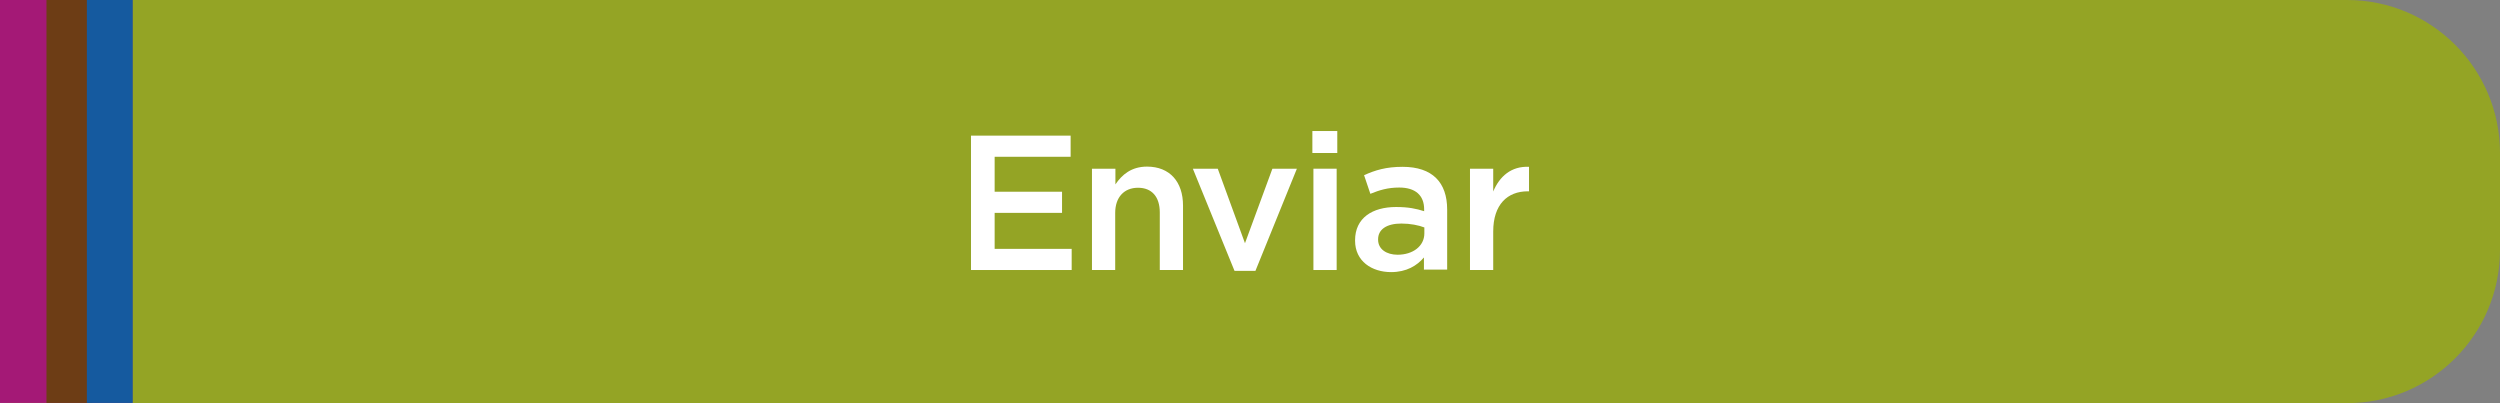
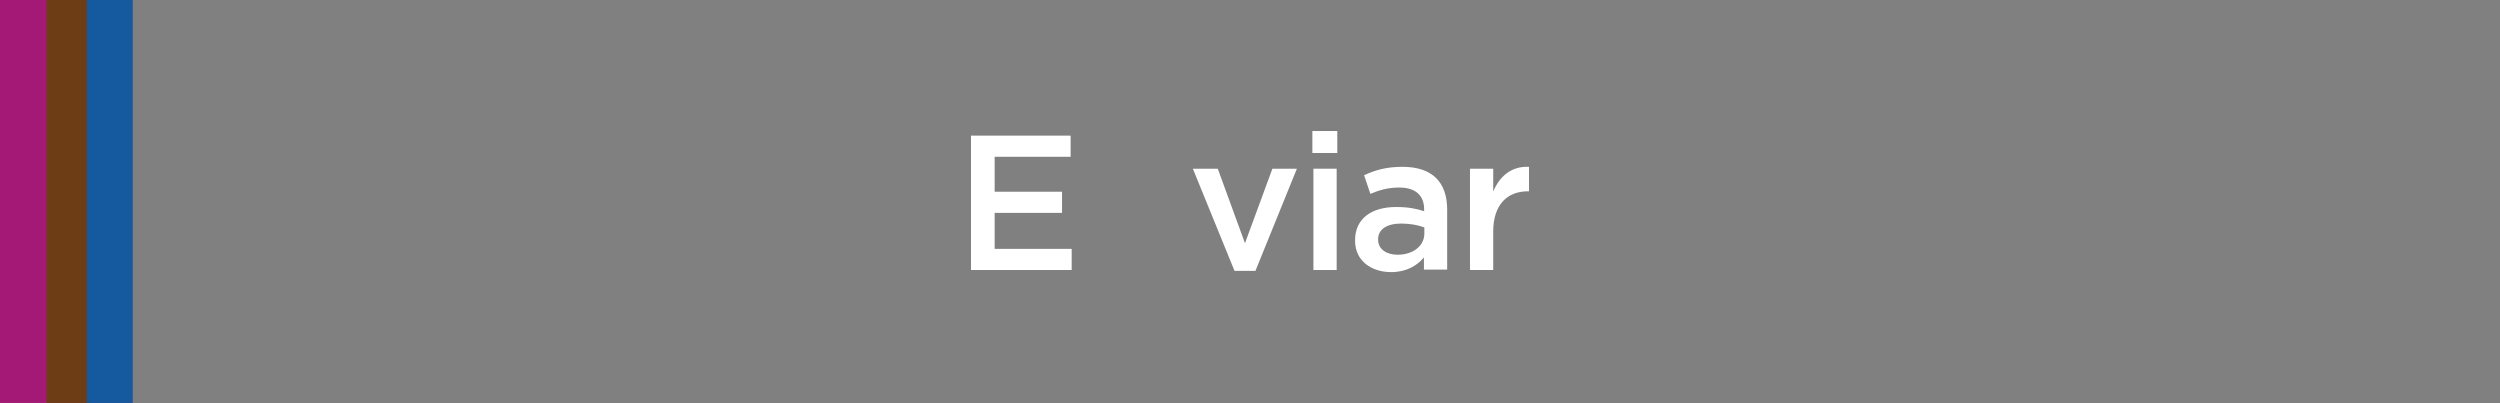
<svg xmlns="http://www.w3.org/2000/svg" id="Capa_2" viewBox="0 0 119.44 19.26">
  <rect x="0" y="0" width="119.44" height="19.26" fill="#808080" stroke="none" />
  <defs>
    <style>.cls-1{fill:#fff;}.cls-2{fill:#6d3d15;}.cls-3{fill:#155a9f;}.cls-4{fill:#94a425;}.cls-5{fill:#a41976;}</style>
  </defs>
  <g id="Capa_1-2">
-     <path class="cls-4" d="m7.62,0h111.82v19.26H7.62C3.58,19.26.31,15.98.31,11.95v-4.63C.31,3.28,3.58,0,7.62,0Z" transform="translate(119.75 19.26) rotate(180)" />
    <rect class="cls-5" x="0" y="0" width="6.32" height="19.25" />
    <rect class="cls-2" x="2.22" y="0" width="2.19" height="19.25" />
    <rect class="cls-3" x="4.15" y="0" width="2.19" height="19.25" />
    <path class="cls-1" d="m46.39,6.48h4.76v1.01h-3.63v1.67h3.22v1.01h-3.22v1.72h3.68v1.01h-4.81v-6.42Z" />
-     <path class="cls-1" d="m52.18,8.06h1.11v.75c.31-.46.76-.85,1.51-.85,1.09,0,1.72.73,1.72,1.86v3.08h-1.11v-2.75c0-.75-.38-1.18-1.04-1.18s-1.09.45-1.09,1.2v2.73h-1.11v-4.84Z" />
    <path class="cls-1" d="m56.99,8.06h1.19l1.3,3.56,1.31-3.56h1.17l-1.98,4.88h-1l-1.99-4.88Z" />
    <path class="cls-1" d="m62.7,6.26h1.19v1.05h-1.19v-1.05Zm.05,1.8h1.11v4.84h-1.11v-4.84Z" />
    <path class="cls-1" d="m68.03,12.9v-.6c-.33.39-.83.7-1.57.7-.92,0-1.72-.52-1.72-1.5v-.02c0-1.07.83-1.59,1.96-1.59.59,0,.96.08,1.34.2v-.09c0-.67-.42-1.04-1.19-1.04-.54,0-.94.12-1.38.3l-.3-.89c.53-.24,1.05-.4,1.84-.4,1.43,0,2.13.75,2.13,2.04v2.87h-1.1Zm.03-2.03c-.28-.11-.68-.19-1.11-.19-.7,0-1.11.28-1.11.75v.02c0,.46.41.72.93.72.73,0,1.28-.41,1.28-1.02v-.28Z" />
    <path class="cls-1" d="m70.23,8.06h1.11v1.09c.3-.72.86-1.22,1.71-1.18v1.17h-.06c-.97,0-1.65.63-1.65,1.92v1.84h-1.11v-4.84Z" />
  </g>
</svg>